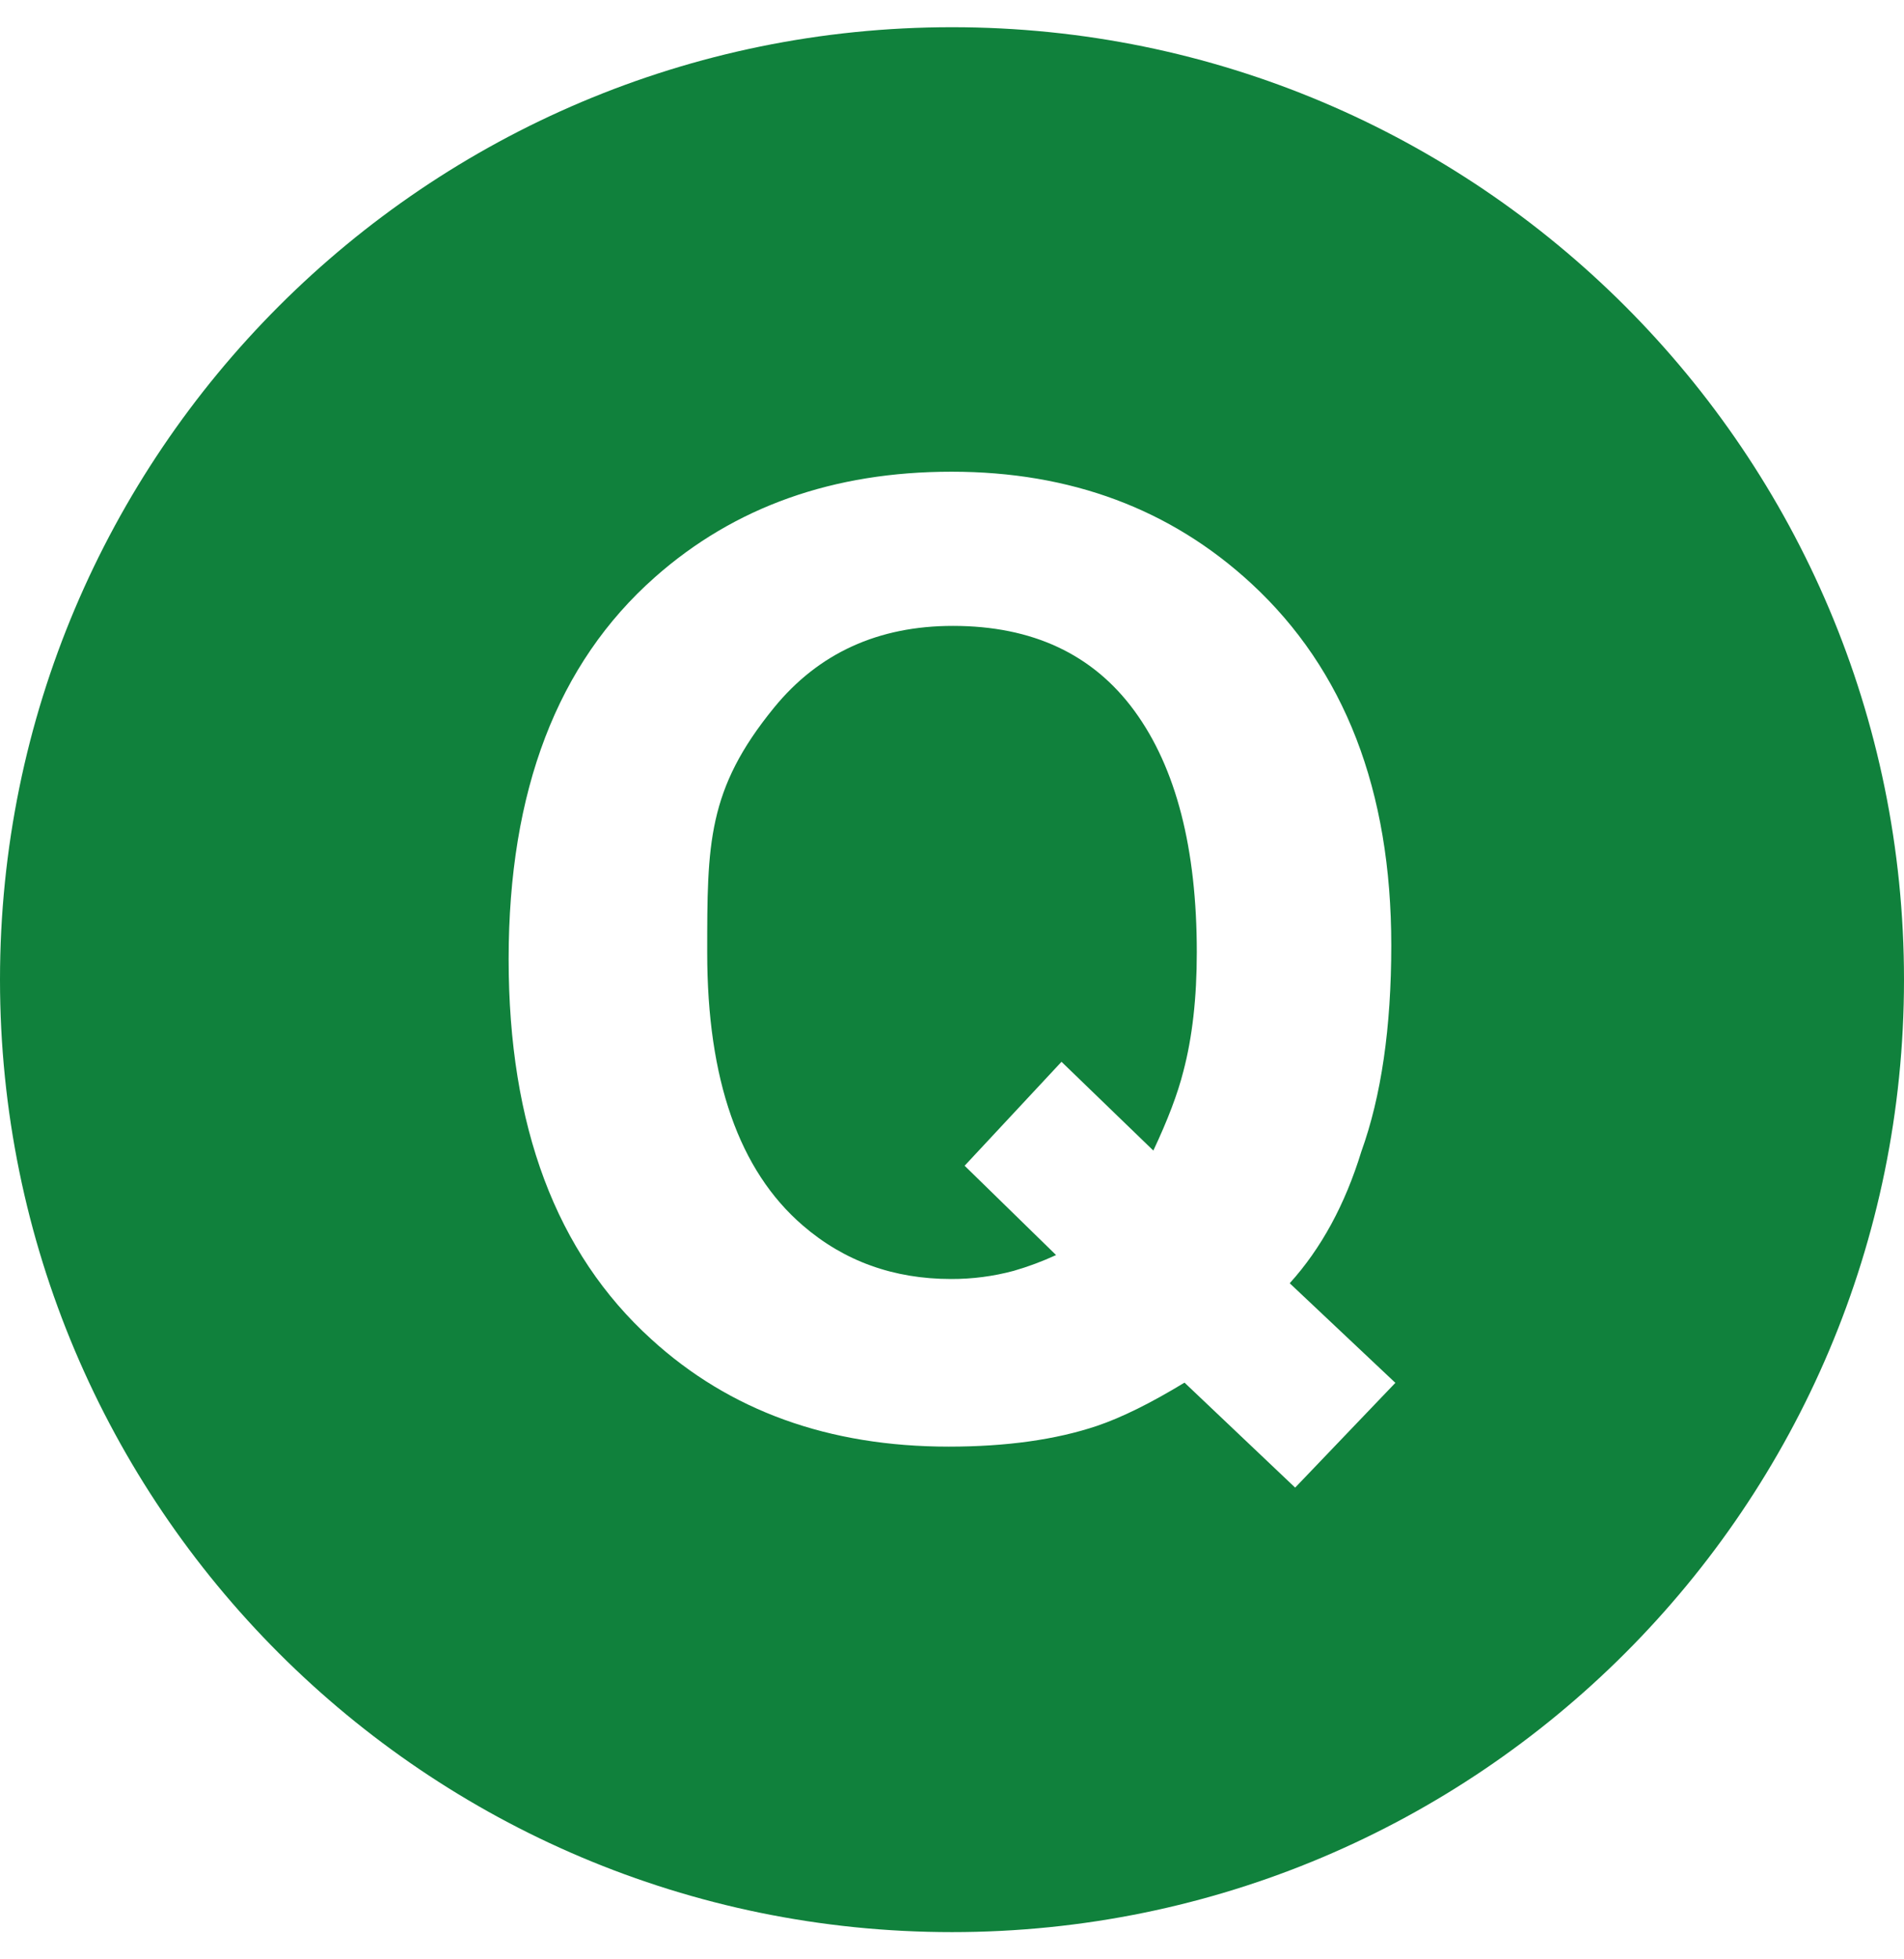
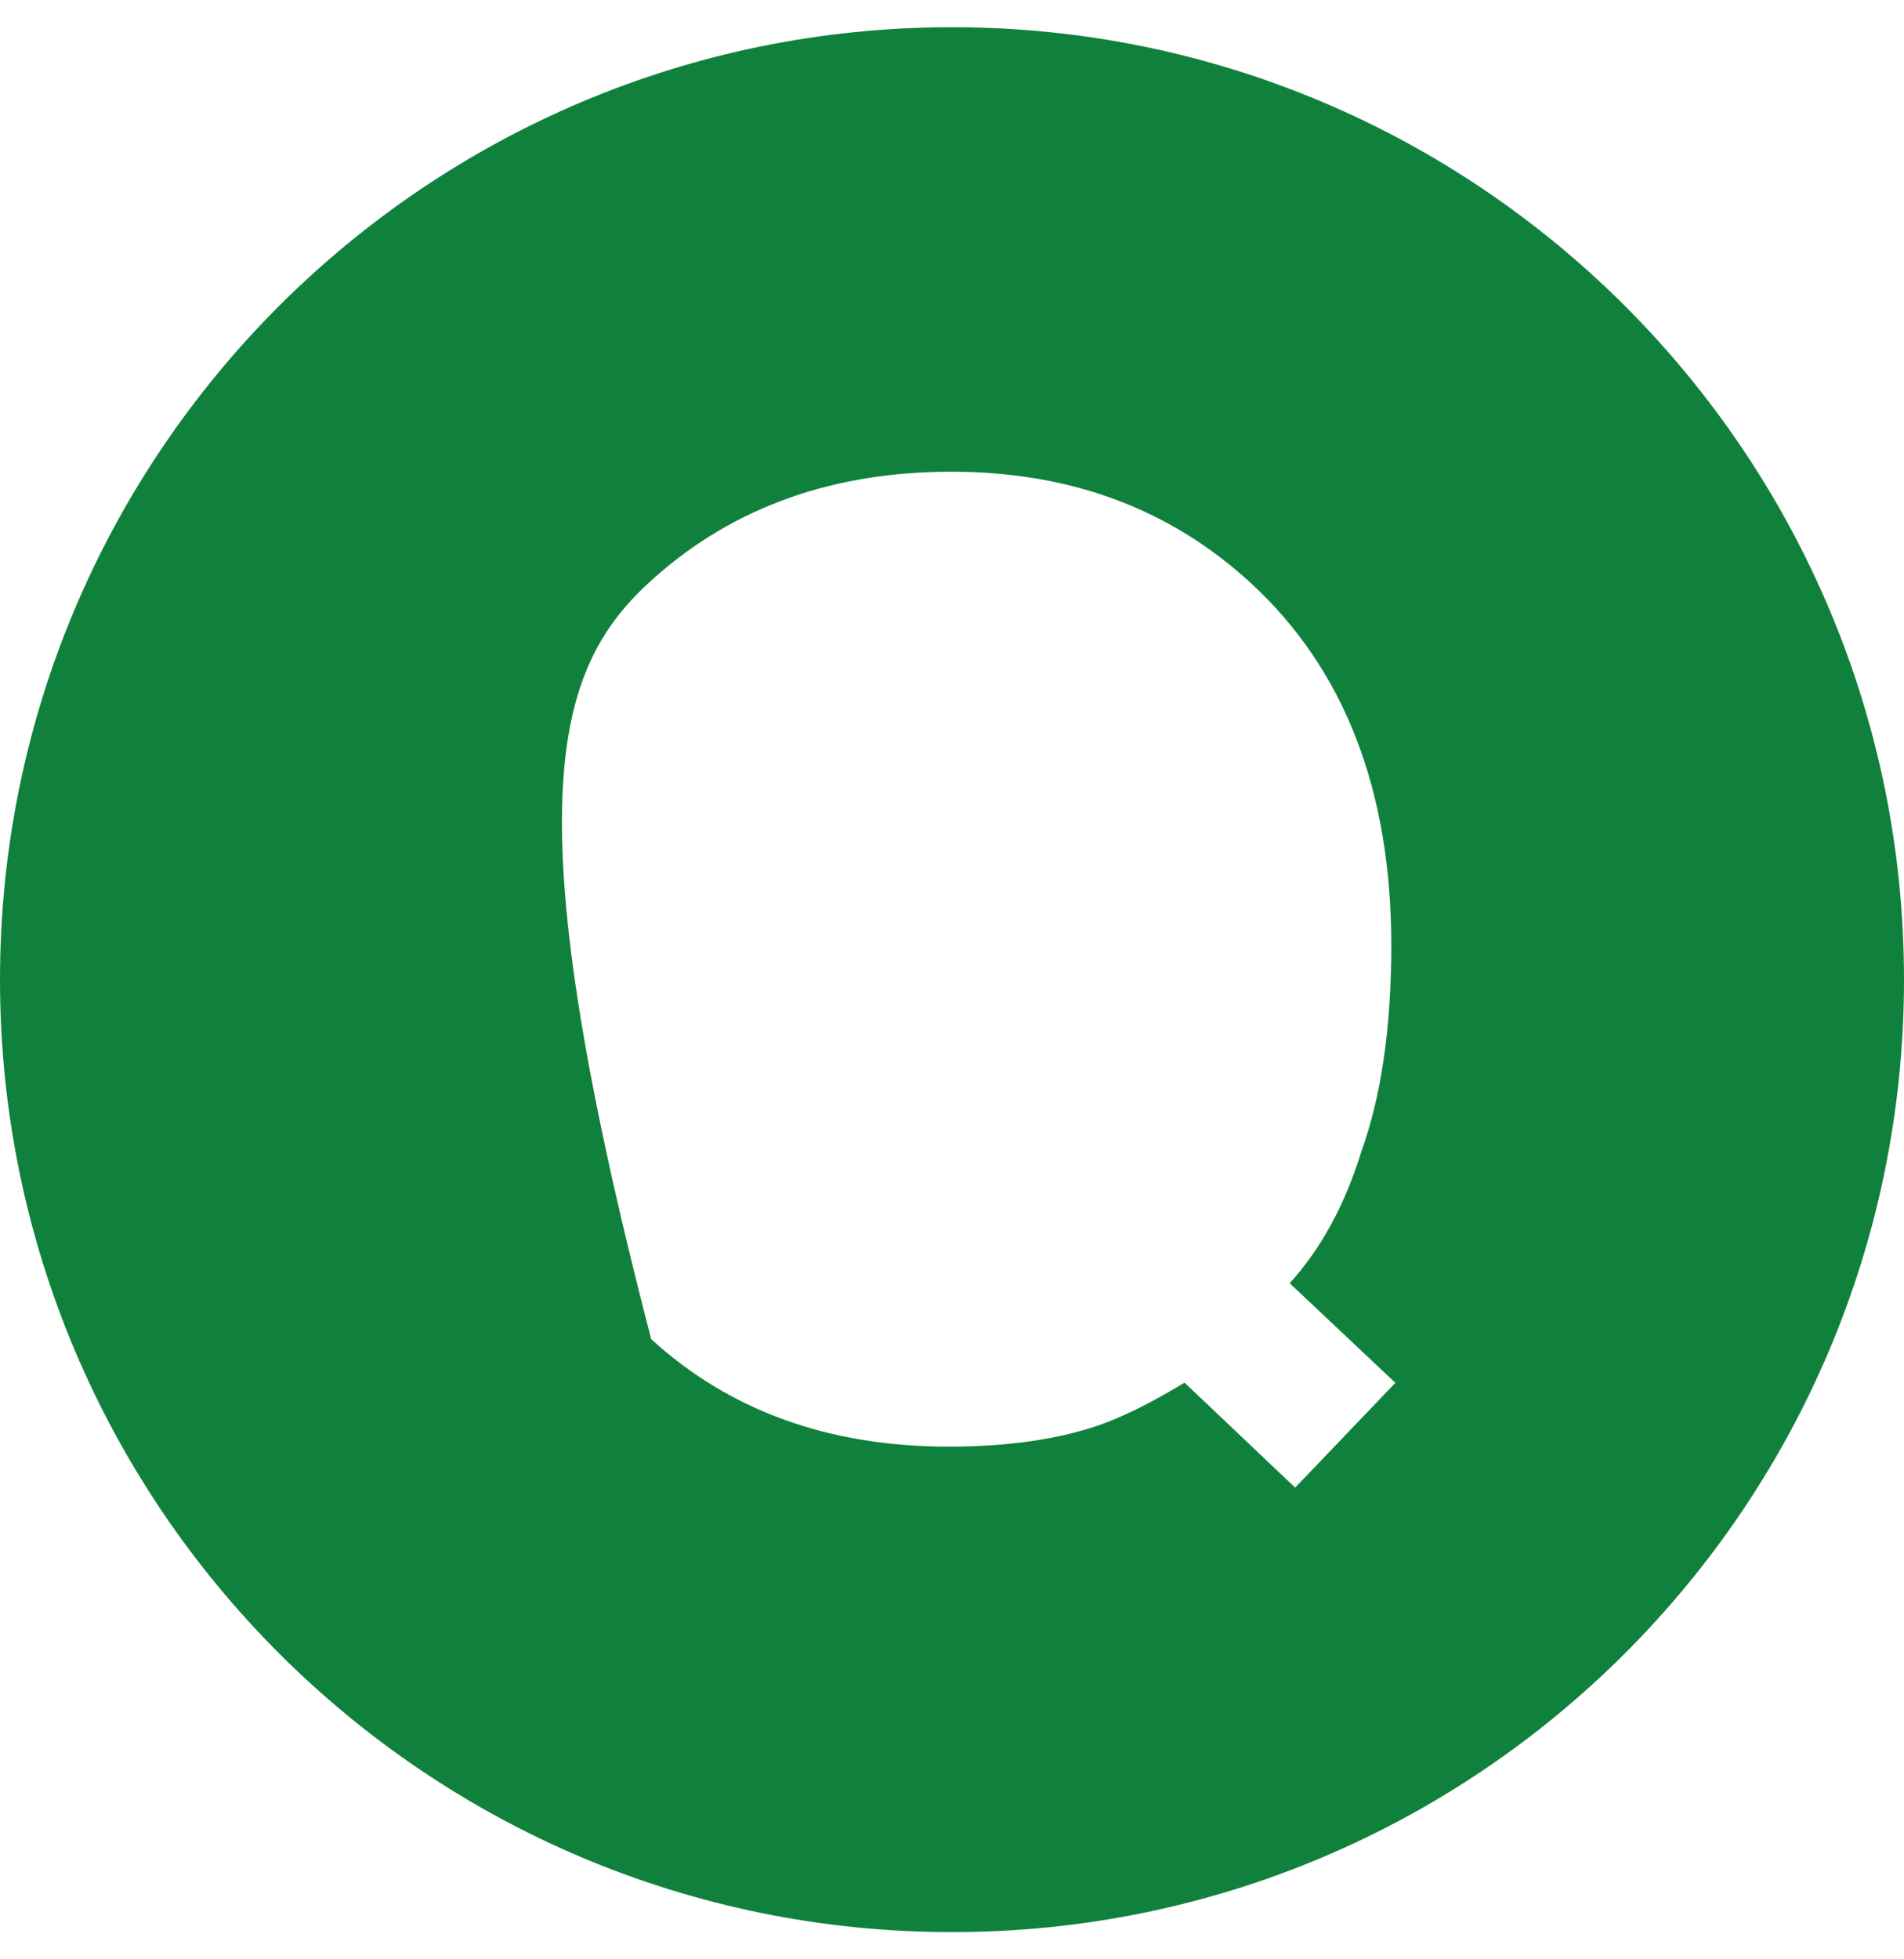
<svg xmlns="http://www.w3.org/2000/svg" width="35" height="36" viewBox="0 0 35 36" fill="none">
-   <path d="M17.517 11.5C16.143 11.5 15.046 12.001 14.228 13.003C13.001 14.506 13 15.504 13 17.5C13 19.835 13.586 21.508 14.758 22.517C15.517 23.172 16.426 23.5 17.485 23.5C17.873 23.501 18.26 23.451 18.635 23.35C18.901 23.273 19.161 23.176 19.413 23.06L17.732 21.419L19.513 19.509L21.201 21.14C21.463 20.585 21.648 20.1 21.753 19.684C21.918 19.06 22 18.331 22 17.499C22 15.588 21.619 14.11 20.857 13.066C20.095 12.022 18.981 11.5 17.517 11.5Z" fill="#10813C" />
-   <path d="M17.5 0.5C7.835 0.5 0 8.335 0 18C0 27.665 7.835 35.5 17.5 35.5C27.165 35.5 35 27.665 35 18C35 8.335 27.165 0.5 17.5 0.5ZM23.808 27.333L21.774 25.404C21.154 25.781 20.617 26.046 20.165 26.199C19.407 26.453 18.498 26.58 17.441 26.58C15.235 26.58 13.411 25.921 11.971 24.605C10.223 23.02 9.35 20.693 9.35 17.623C9.35 14.53 10.245 12.191 12.037 10.607C13.499 9.313 15.317 8.667 17.491 8.667C19.68 8.667 21.518 9.352 23.003 10.722C24.718 12.307 25.575 14.523 25.575 17.371C25.575 18.879 25.391 20.142 25.024 21.16C24.726 22.131 24.288 22.937 23.708 23.578L25.65 25.408L23.808 27.333Z" fill="#10813C" />
+   <path d="M17.5 0.5C7.835 0.5 0 8.335 0 18C0 27.665 7.835 35.5 17.5 35.5C27.165 35.5 35 27.665 35 18C35 8.335 27.165 0.5 17.5 0.5ZM23.808 27.333L21.774 25.404C21.154 25.781 20.617 26.046 20.165 26.199C19.407 26.453 18.498 26.58 17.441 26.58C15.235 26.58 13.411 25.921 11.971 24.605C9.35 14.53 10.245 12.191 12.037 10.607C13.499 9.313 15.317 8.667 17.491 8.667C19.68 8.667 21.518 9.352 23.003 10.722C24.718 12.307 25.575 14.523 25.575 17.371C25.575 18.879 25.391 20.142 25.024 21.16C24.726 22.131 24.288 22.937 23.708 23.578L25.65 25.408L23.808 27.333Z" fill="#10813C" />
</svg>